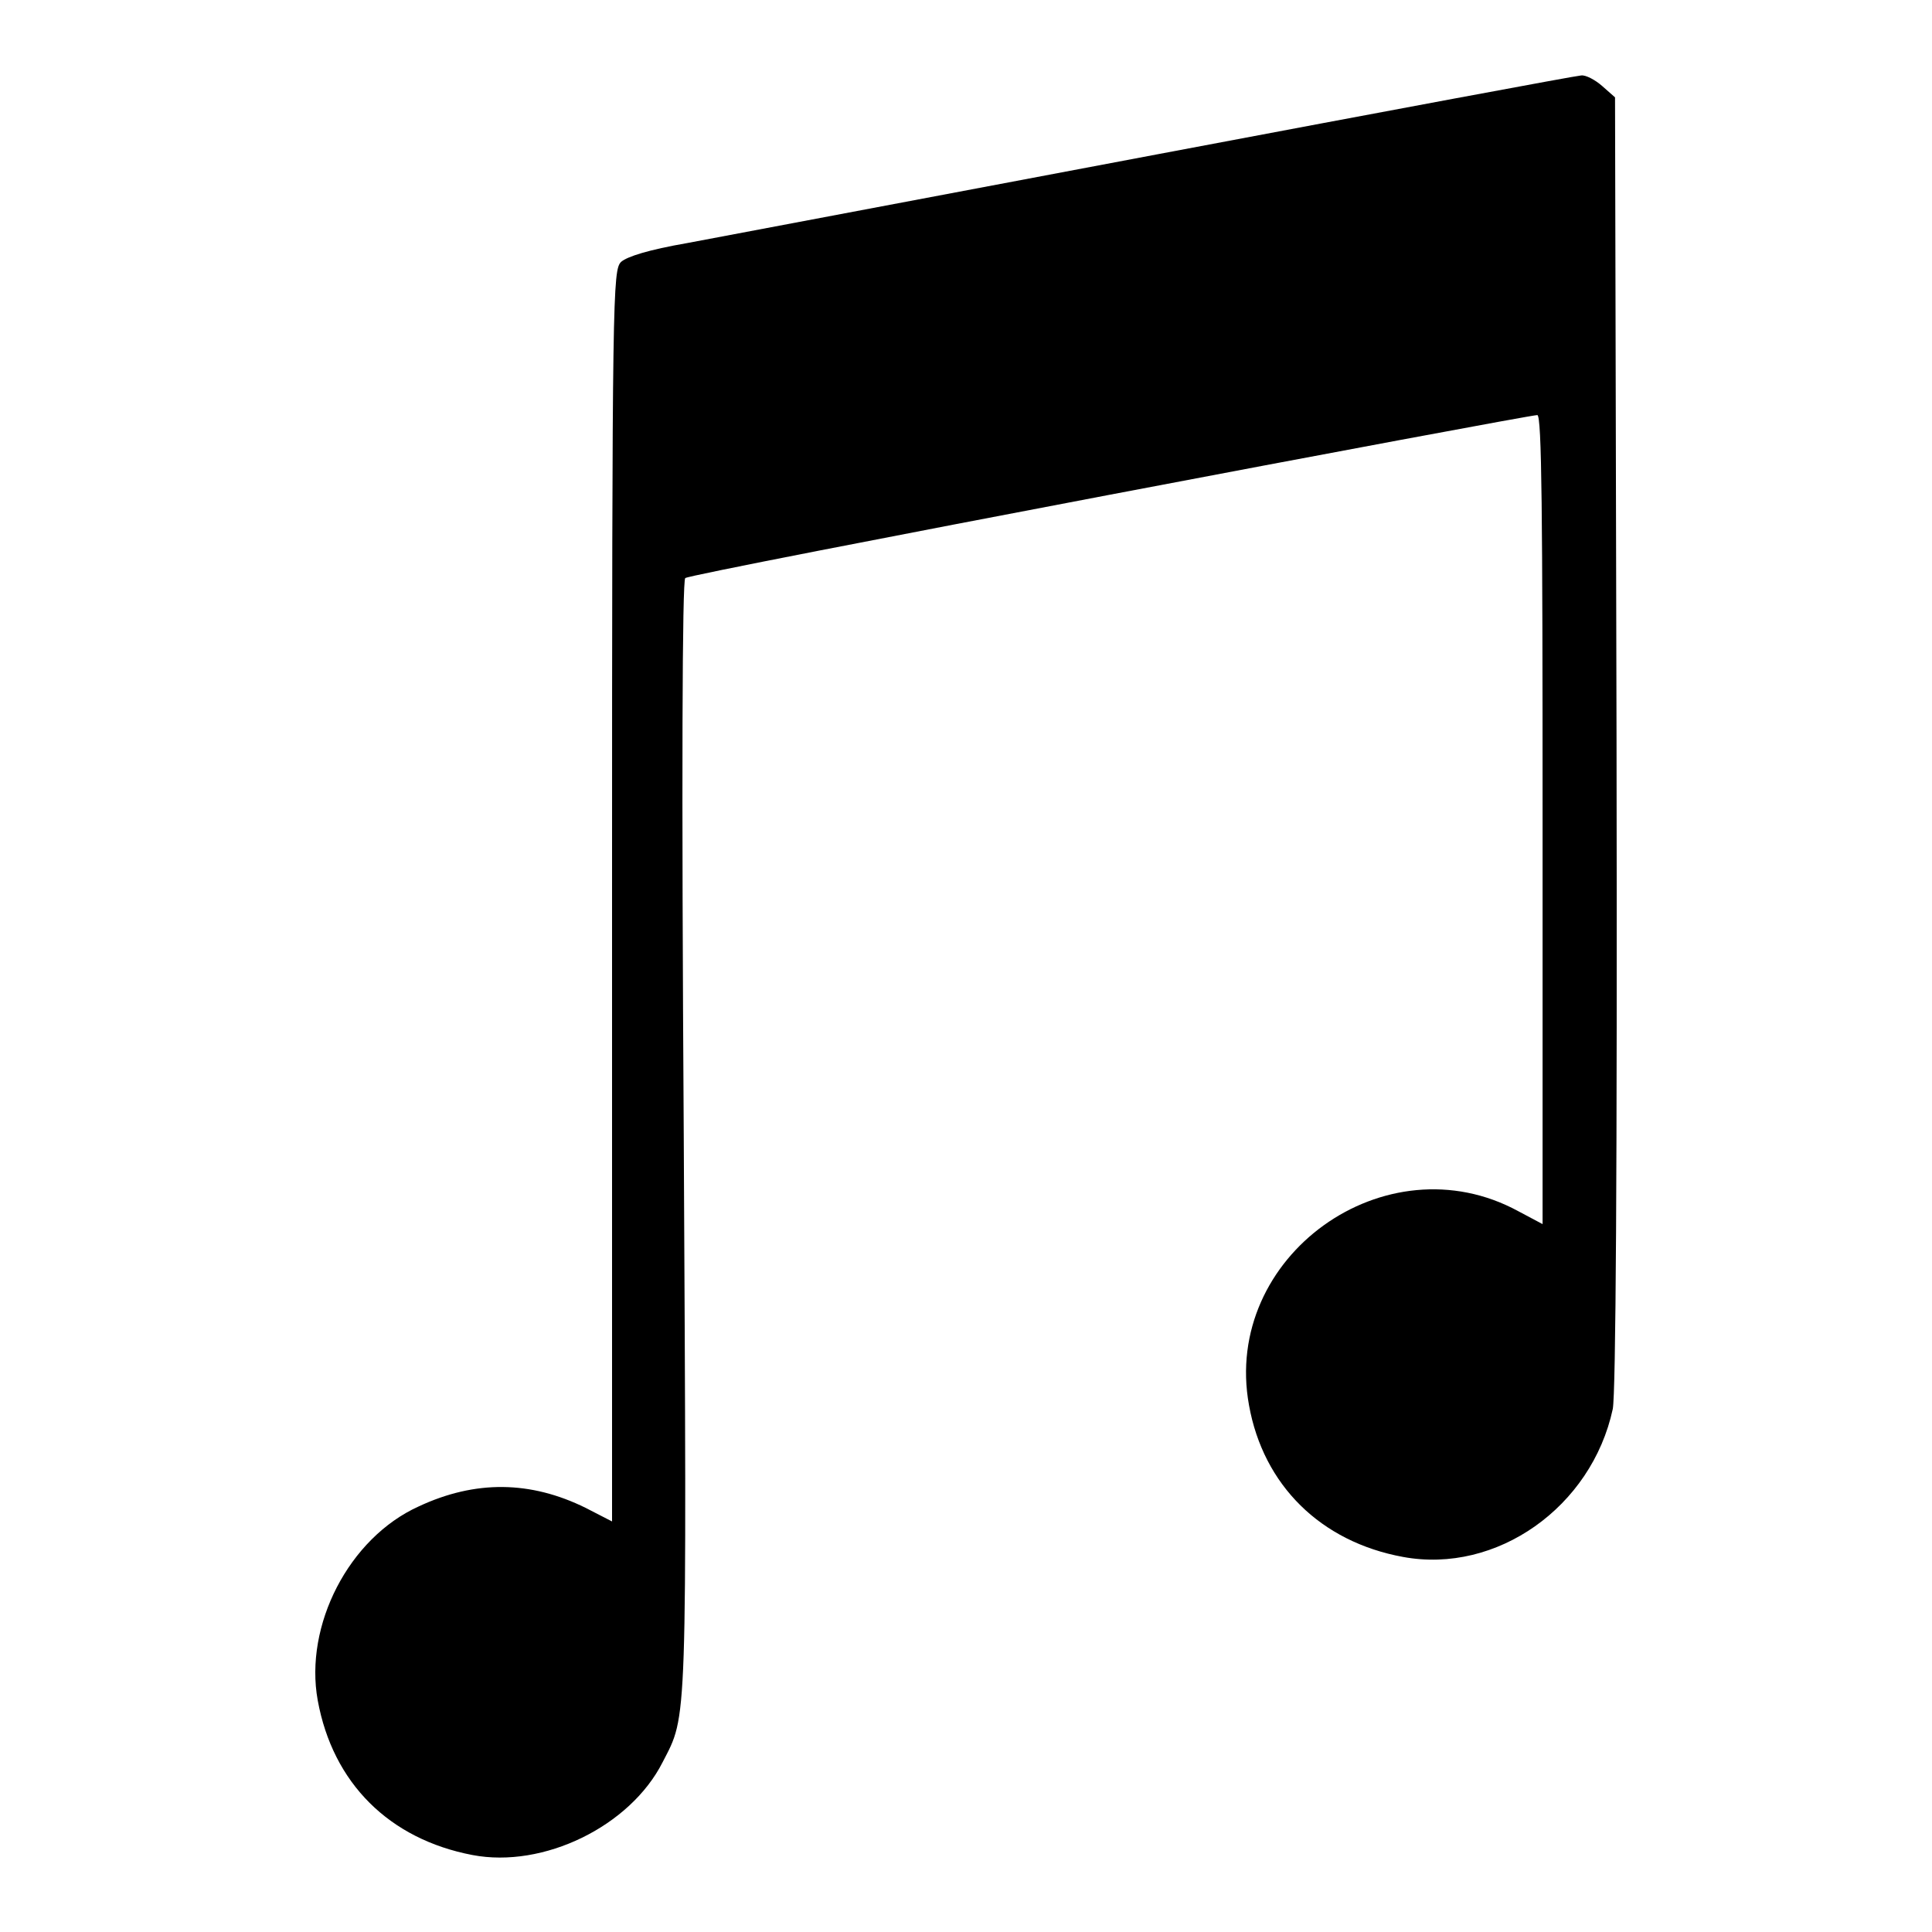
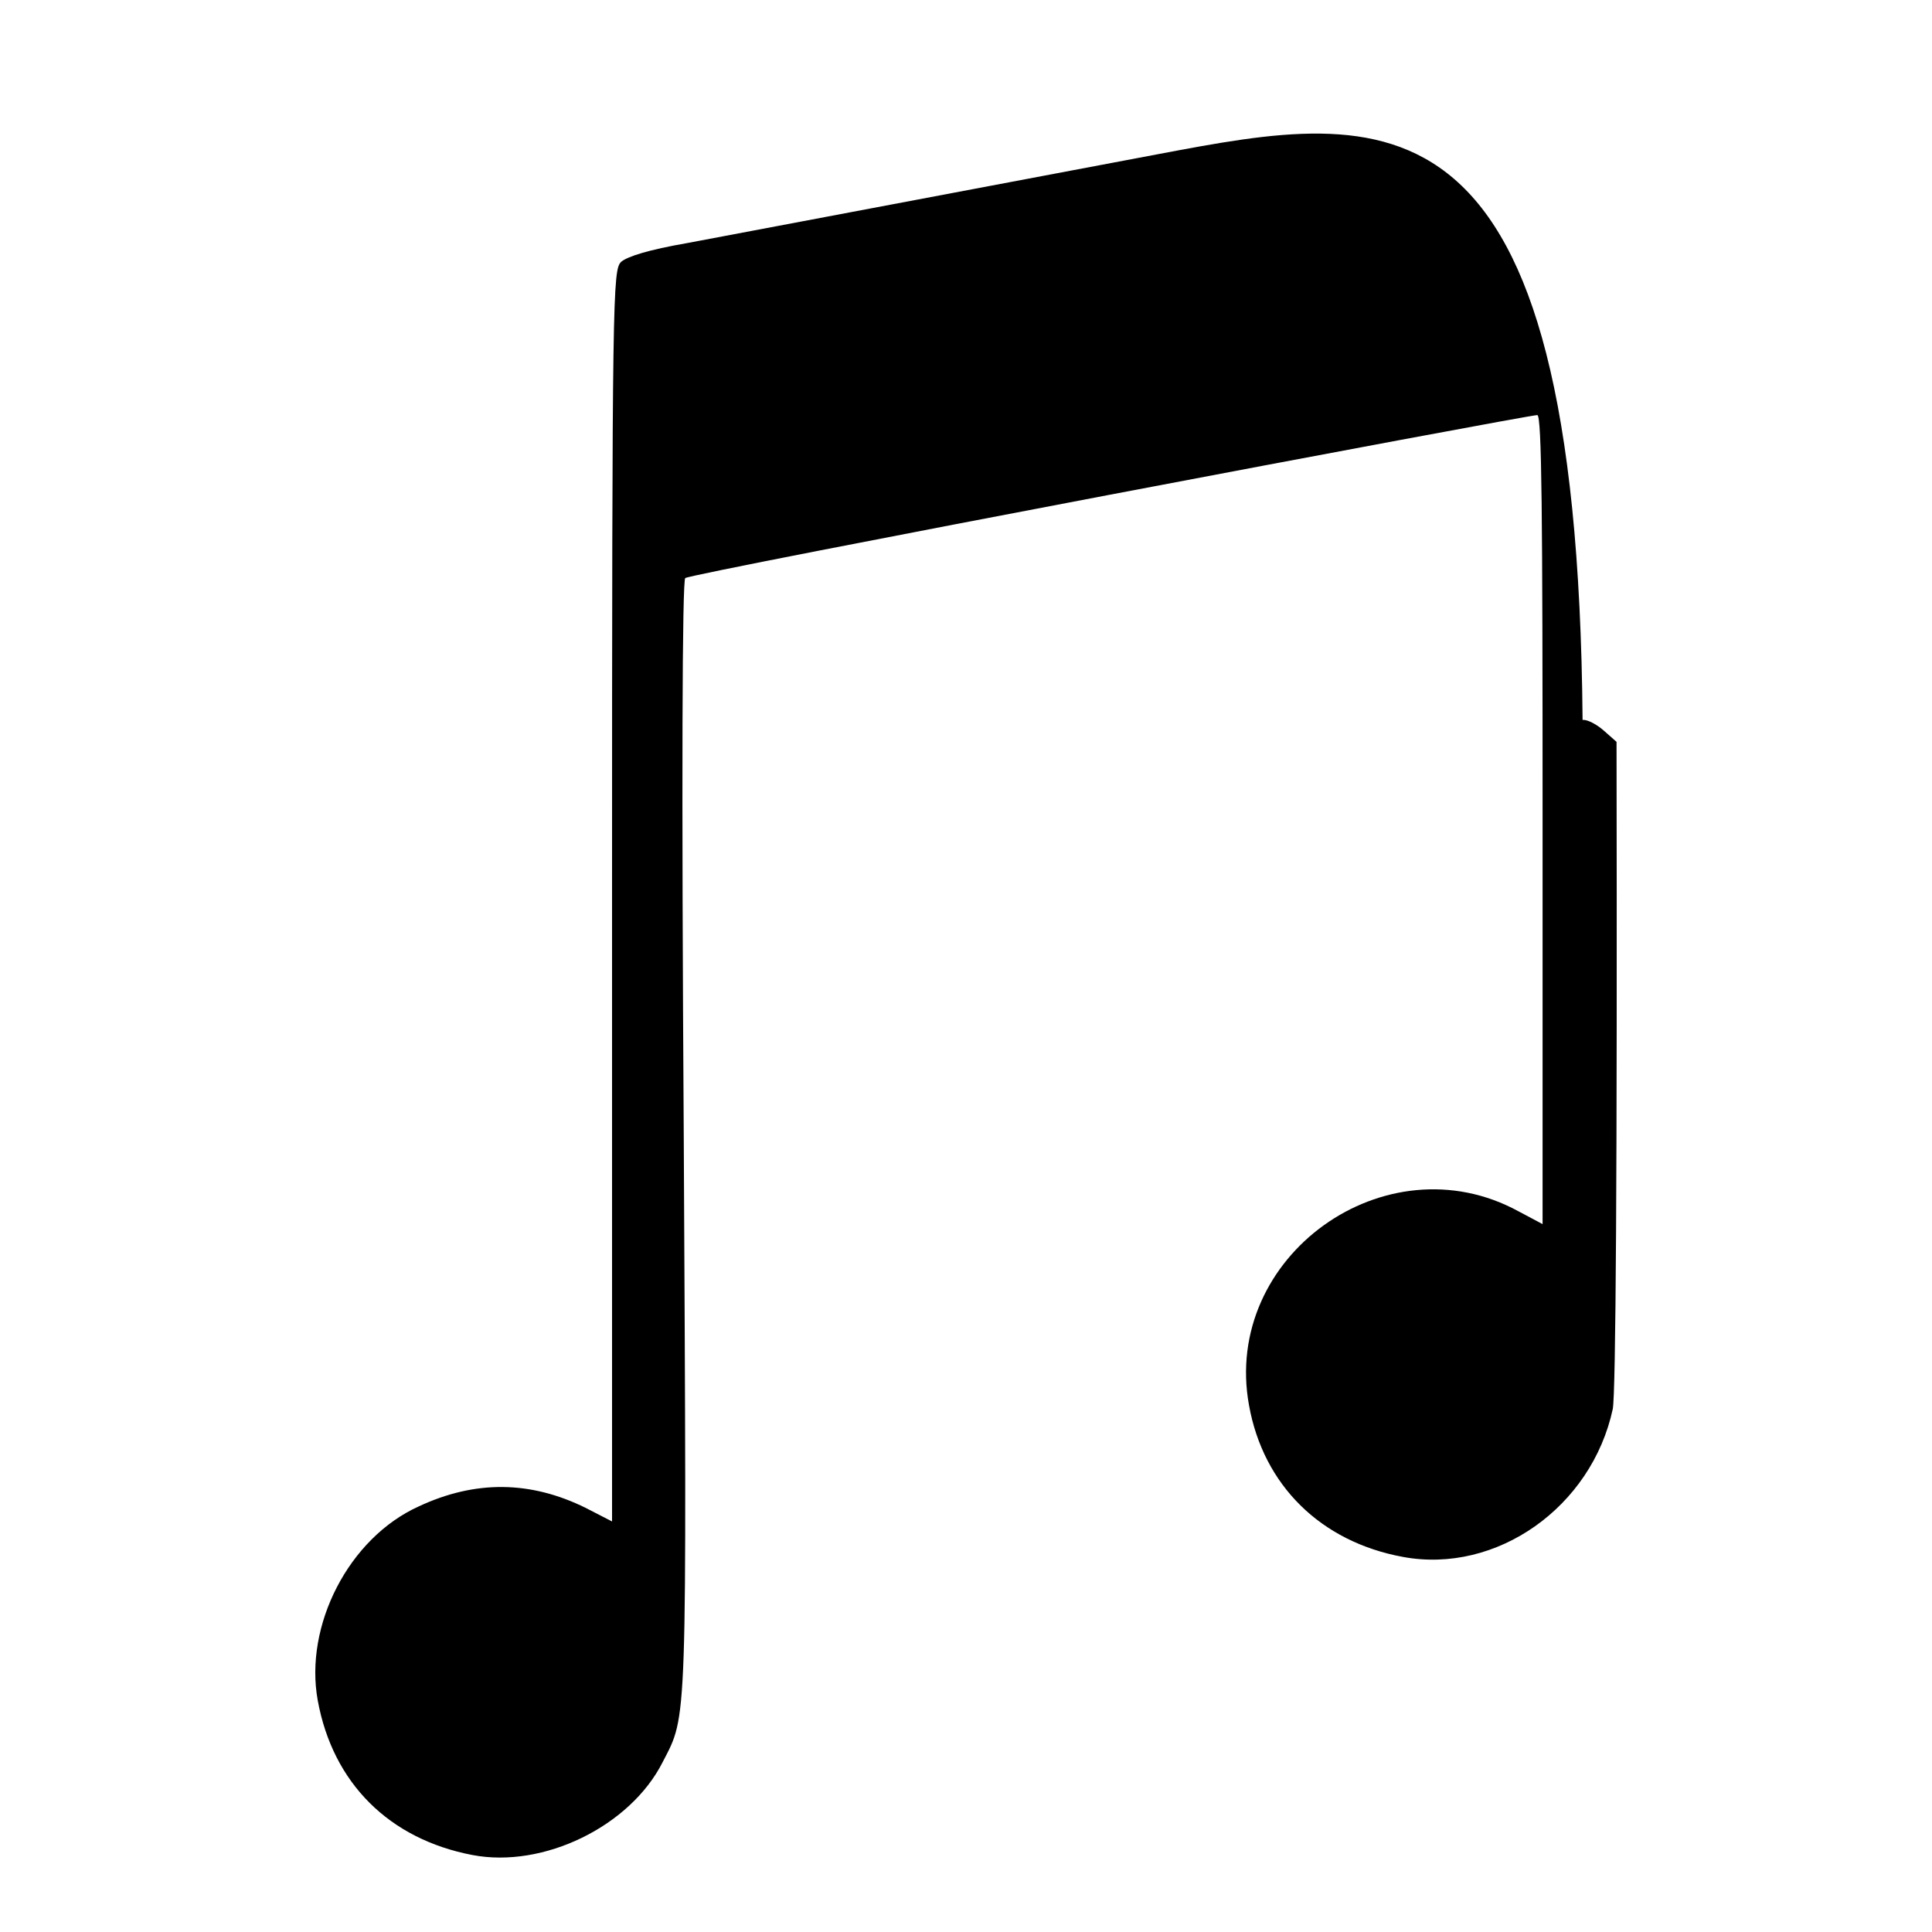
<svg xmlns="http://www.w3.org/2000/svg" version="1.1" x="0px" y="0px" viewBox="0 0 256 256" enable-background="new 0 0 256 256" xml:space="preserve">
  <g>
    <g>
      <g>
-         <path fill="#000000" d="M153.6,20.4c-30.2,5.7-58.3,11-62.5,11.8c-5.2,0.9-8,1.8-8.8,2.5c-1.1,1.1-1.2,3.9-1.2,84v82.9l-3.5-1.8c-7.3-3.6-14.6-3.7-22.1-0.2c-9.3,4.2-15.2,15.8-13.4,25.7c2,11,9.5,18.4,20.5,20.5c9.4,1.8,20.9-3.8,25.2-12.3c3.3-6.4,3.2-3.8,2.8-83.1c-0.3-47.4-0.2-73.6,0.2-73.8C91.3,76,202.4,55,203.7,55c0.6,0,0.7,13.1,0.7,53.6v53.6l-3.2-1.7c-17.6-9.6-39.3,6-35.7,25.7c1.9,10.6,9.5,18.1,20.4,20.1c12.4,2.3,25-6.6,27.8-19.6c0.4-2,0.6-31.3,0.5-88.4L214,12.9l-1.7-1.5c-0.9-0.8-2.2-1.5-2.8-1.4C209,10,183.8,14.7,153.6,20.4z" />
+         <path fill="#000000" d="M153.6,20.4c-30.2,5.7-58.3,11-62.5,11.8c-5.2,0.9-8,1.8-8.8,2.5c-1.1,1.1-1.2,3.9-1.2,84v82.9l-3.5-1.8c-7.3-3.6-14.6-3.7-22.1-0.2c-9.3,4.2-15.2,15.8-13.4,25.7c2,11,9.5,18.4,20.5,20.5c9.4,1.8,20.9-3.8,25.2-12.3c3.3-6.4,3.2-3.8,2.8-83.1c-0.3-47.4-0.2-73.6,0.2-73.8C91.3,76,202.4,55,203.7,55c0.6,0,0.7,13.1,0.7,53.6v53.6l-3.2-1.7c-17.6-9.6-39.3,6-35.7,25.7c1.9,10.6,9.5,18.1,20.4,20.1c12.4,2.3,25-6.6,27.8-19.6c0.4-2,0.6-31.3,0.5-88.4l-1.7-1.5c-0.9-0.8-2.2-1.5-2.8-1.4C209,10,183.8,14.7,153.6,20.4z" />
      </g>
    </g>
  </g>
</svg>